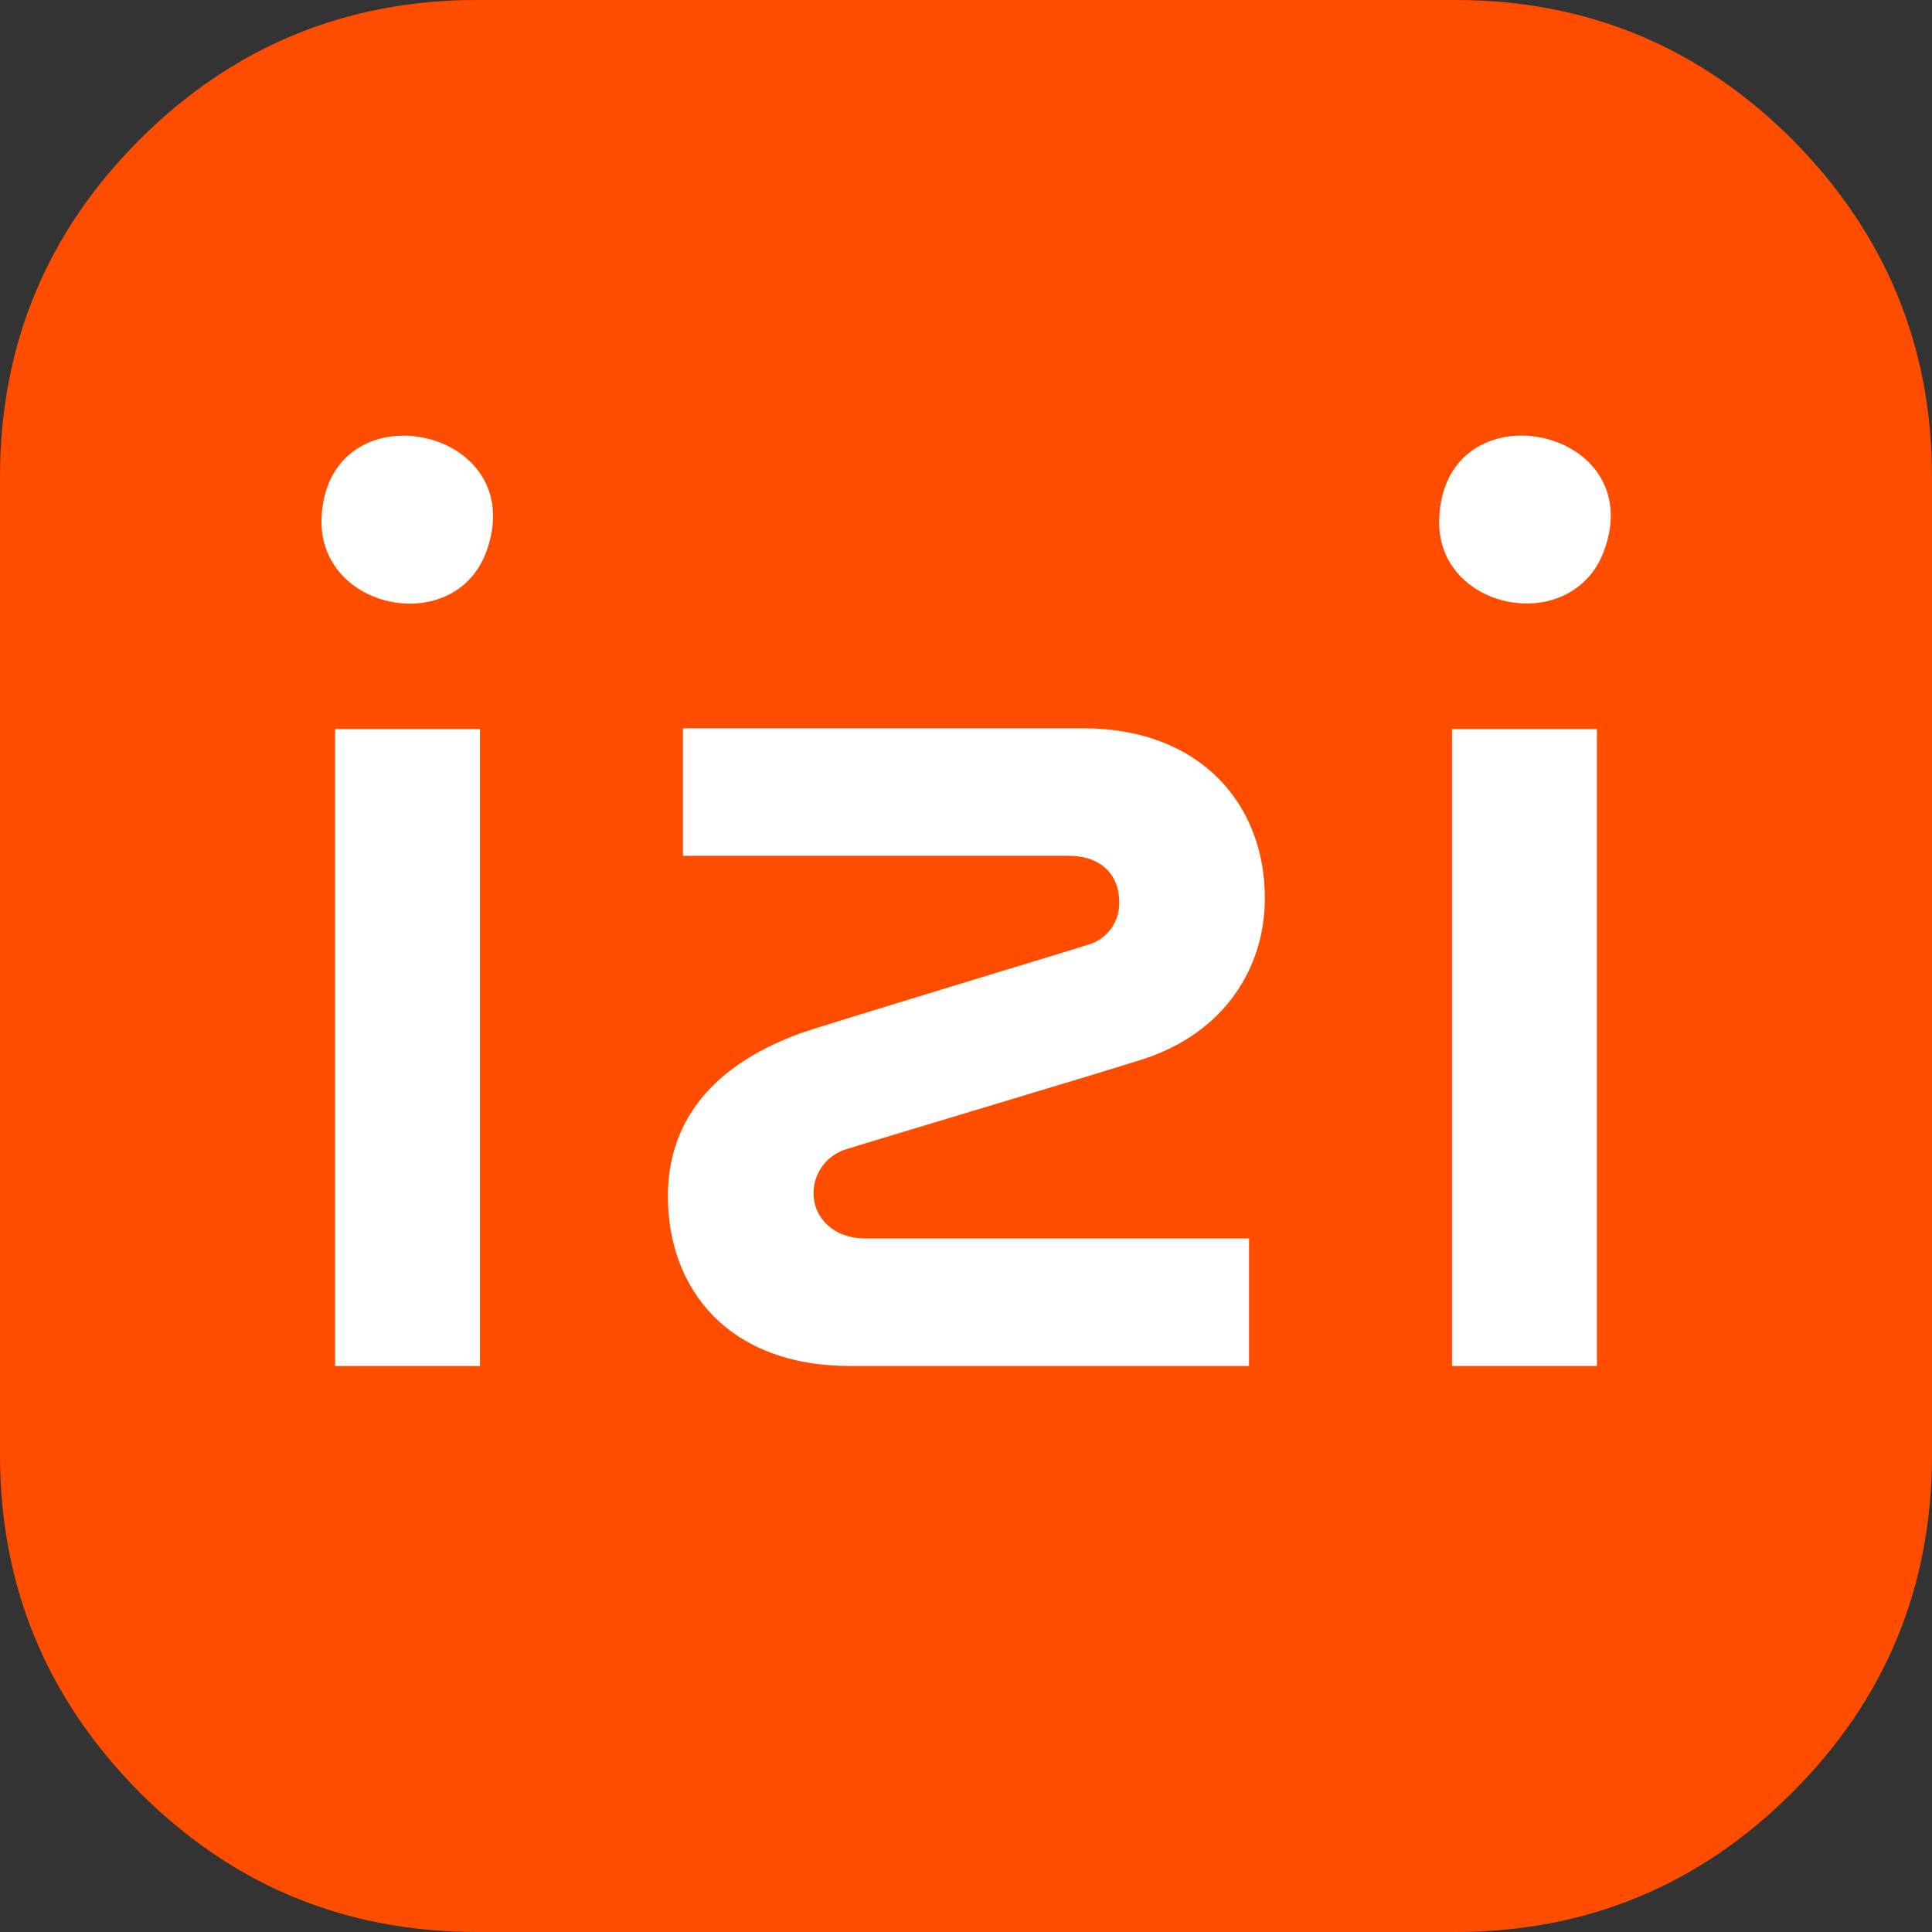
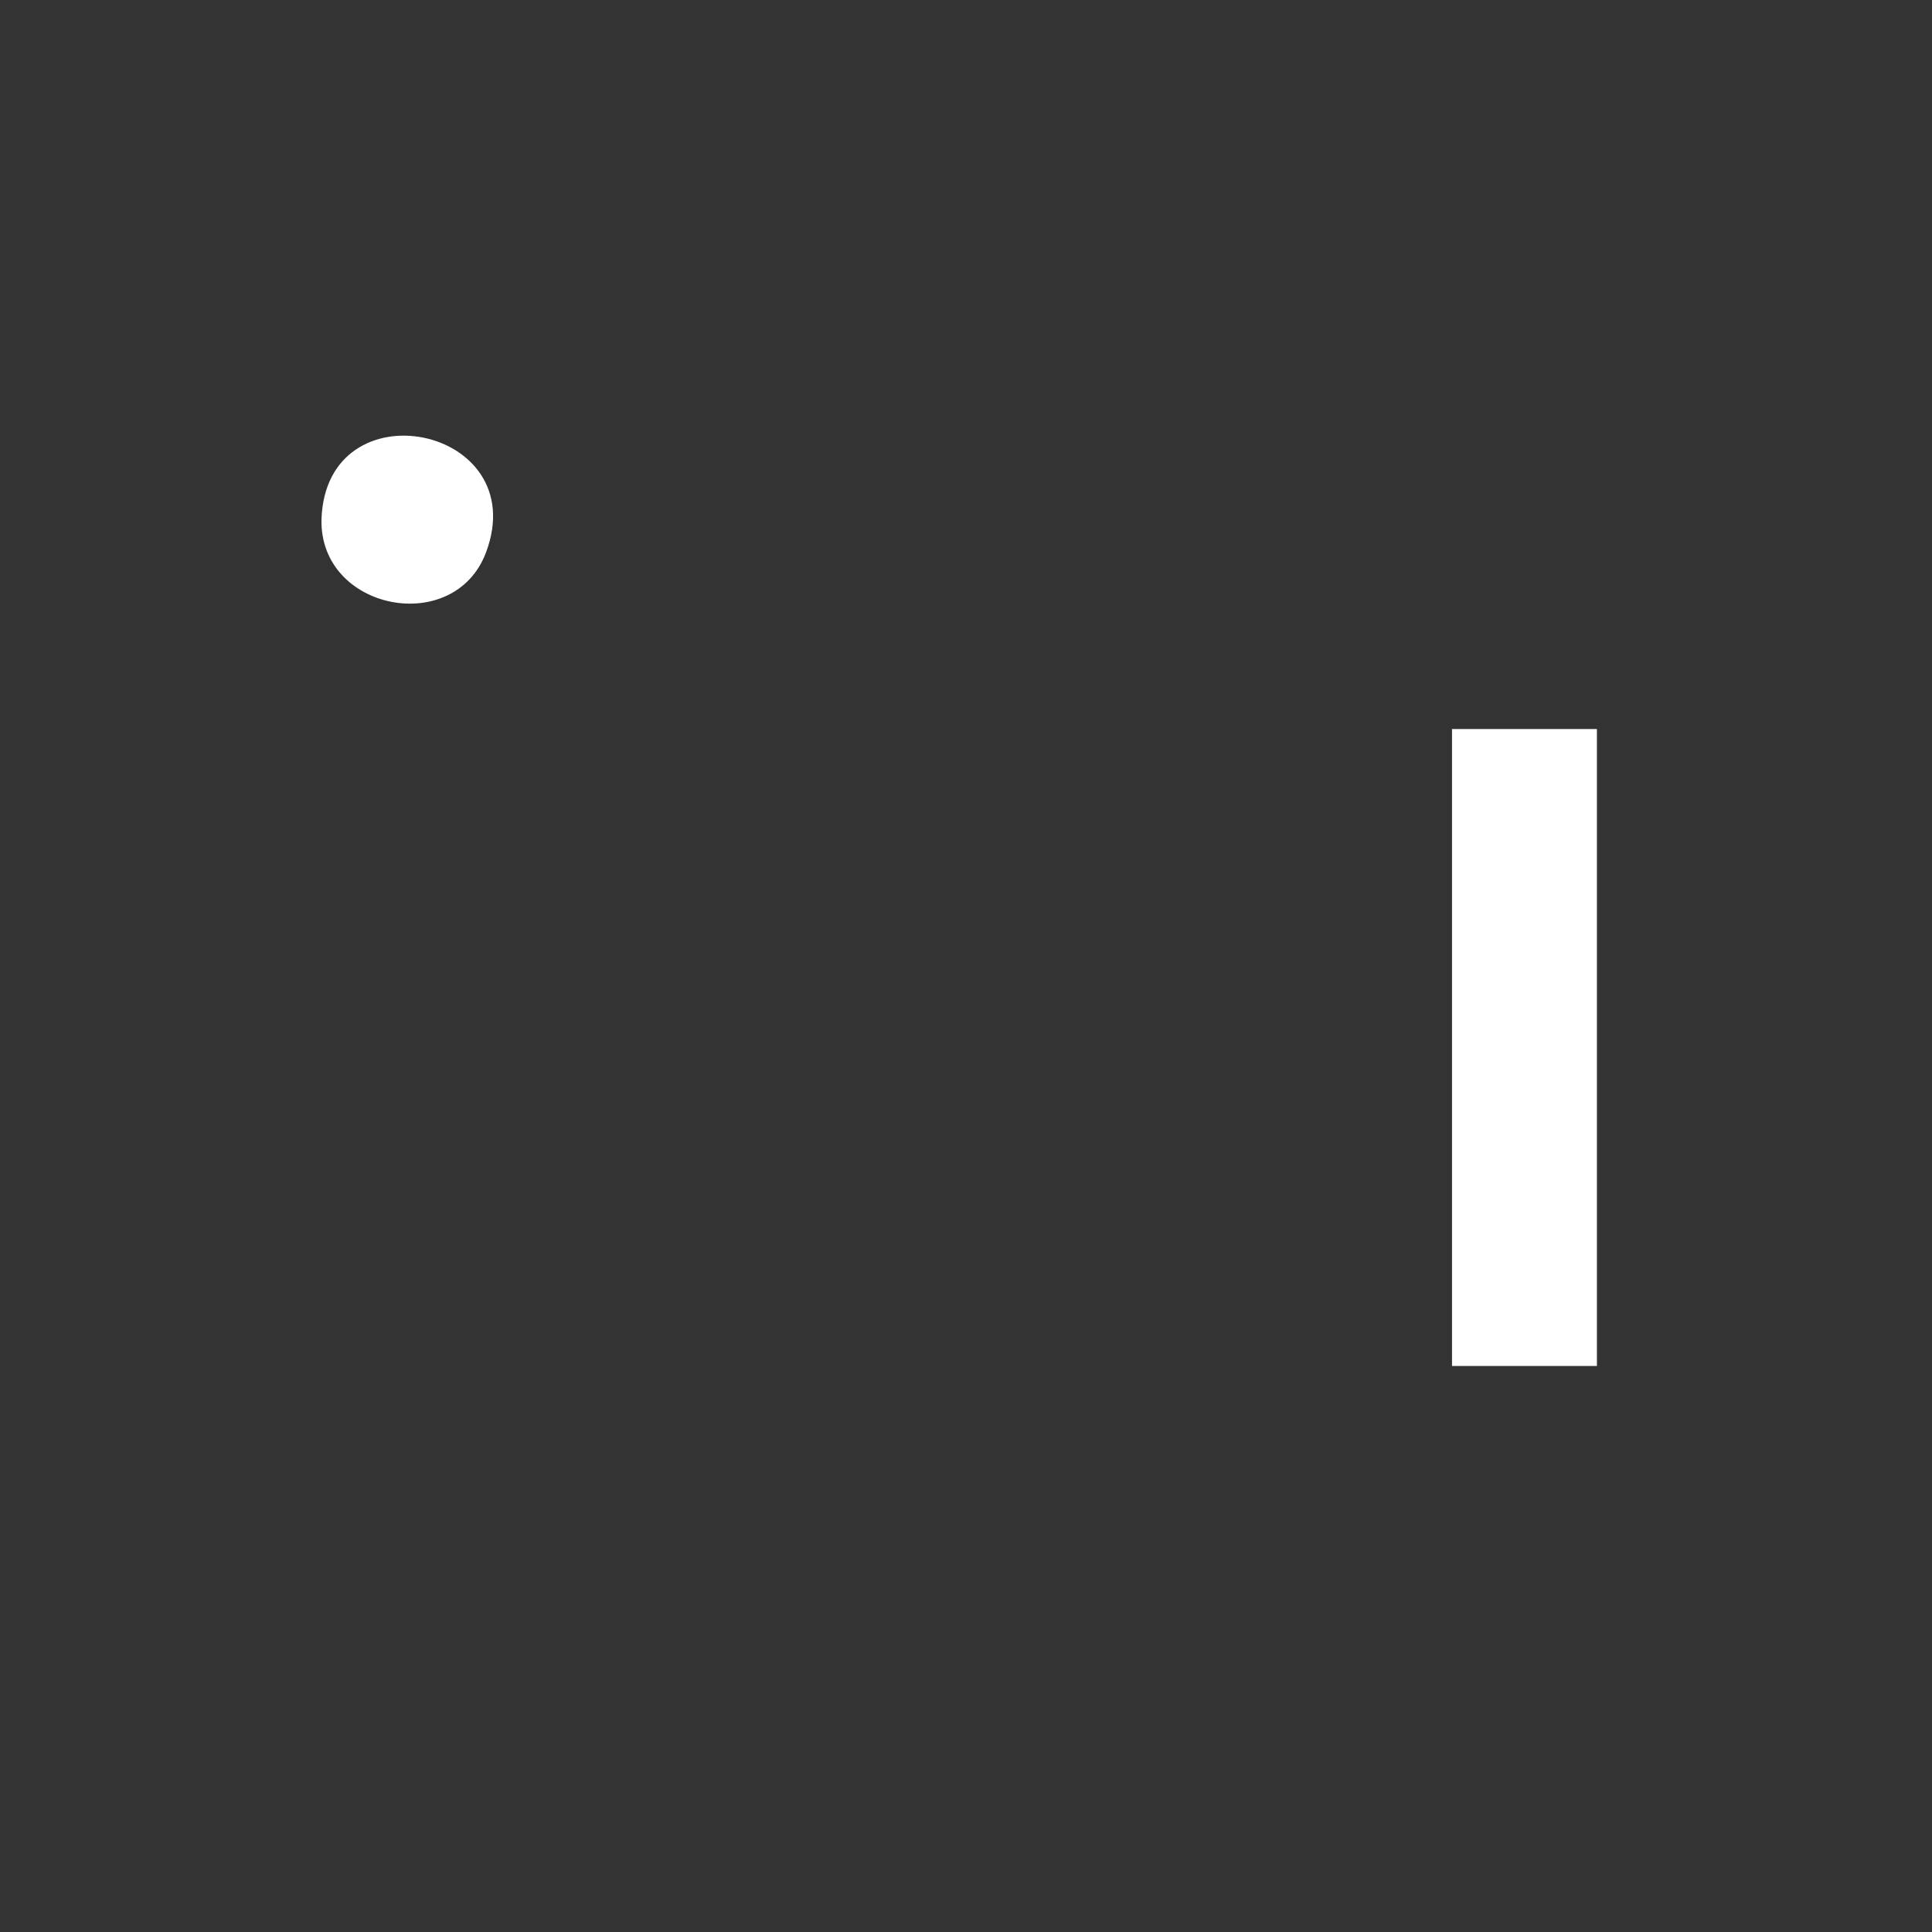
<svg xmlns="http://www.w3.org/2000/svg" version="1.1" id="Слой_1" x="0" y="0" viewBox="0 0 256 256" style="enable-background:new 0 0 256 256" xml:space="preserve">
  <rect x="0" y="0" width="256" height="256" fill="#333333" stroke="none" />
  <style>.st1,.st2{fill:#fff}.st2{fill-rule:evenodd;clip-rule:evenodd}</style>
-   <path id="Прямоугольник" d="M0 126.4V63.2c0-17.5 6.2-32.4 18.5-44.7S45.8 0 63.2 0h129.6c17.5 0 32.4 6.2 44.7 18.5C249.8 30.9 256 45.8 256 63.2v129.6c0 17.5-6.2 32.4-18.5 44.7-12.3 12.3-27.2 18.5-44.7 18.5H63.2c-17.5 0-32.4-6.2-44.7-18.5C6.2 225.1 0 210.2 0 192.8v-66.4z" style="fill-rule:evenodd;clip-rule:evenodd;fill:#ff4d00" />
-   <path id="Фигура" class="st1" d="M107.8 158.1c0-2.8 1.9-5.2 4.6-5.9.8-.3 35.6-10.7 39.2-11.9 10.6-3.5 16-12 16-21.3 0-12.4-8.5-22.5-24.1-22.5h-53v16.9h51.1c4.5 0 6.7 2.7 6.7 6.1.1 2.6-1.6 5-4.2 5.7-.8.3-34.6 10.5-38 11.7-12.4 4.5-17.6 12.3-17.6 21.6 0 12.4 8.1 22.5 24.1 22.5h52.9v-16.9h-50.9c-4.1 0-6.8-2.7-6.8-6z" />
-   <path id="Фигура_00000181065372977733840460000001292730087613549481_" class="st1" d="M190.7 68.8c.6-17.9 28.1-12.4 21.8 4.3-4.3 11.3-22.2 7.8-21.8-4.3" />
-   <path id="Прямоугольник_00000087400480146072406770000012390825931605836733_" class="st2" d="M192.4 96.6h19.2V181h-19.2V96.6z" />
+   <path id="Прямоугольник_00000087400480146072406770000012390825931605836733_" class="st2" d="M192.4 96.6h19.2V181h-19.2z" />
  <path id="Фигура_00000034063674807465931100000012335958396875560345_" class="st1" d="M42.6 68.8c.6-17.9 28.1-12.4 21.8 4.4-4.2 11.2-22.1 7.7-21.8-4.4" />
-   <path id="Прямоугольник_00000163058720649885386300000015741908860798406530_" class="st2" d="M44.4 96.6h19.2V181H44.4V96.6z" />
</svg>